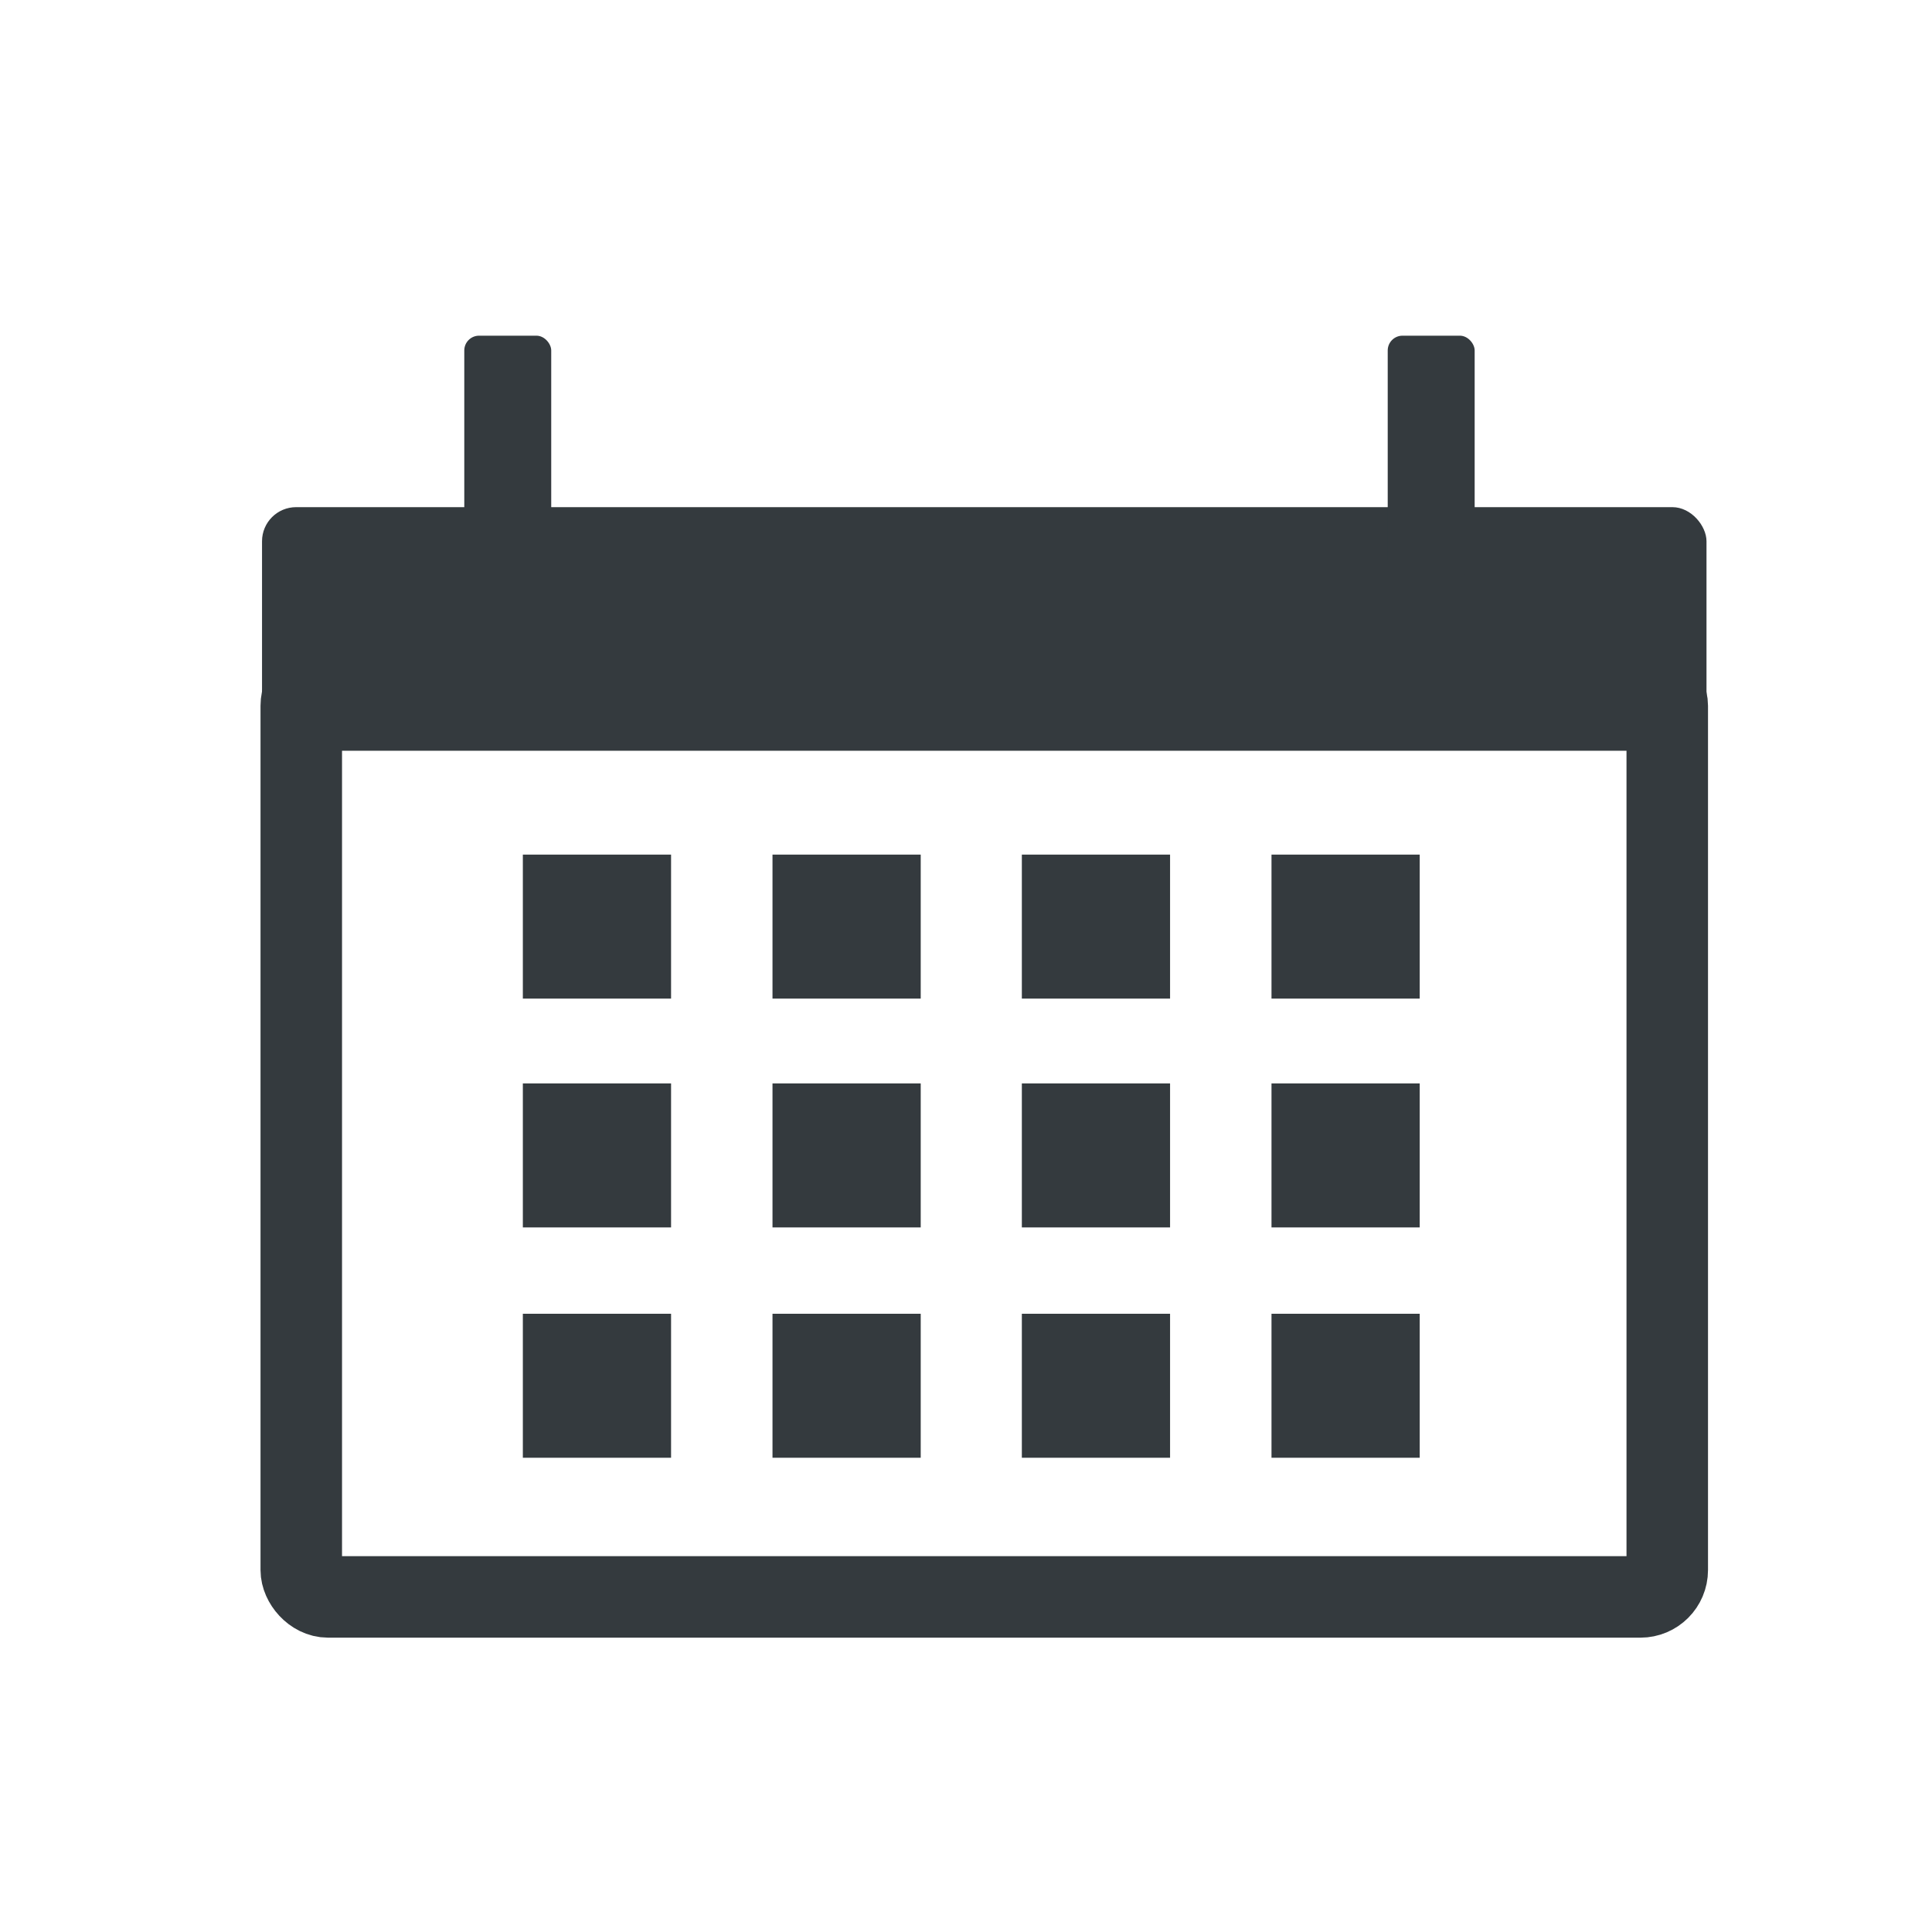
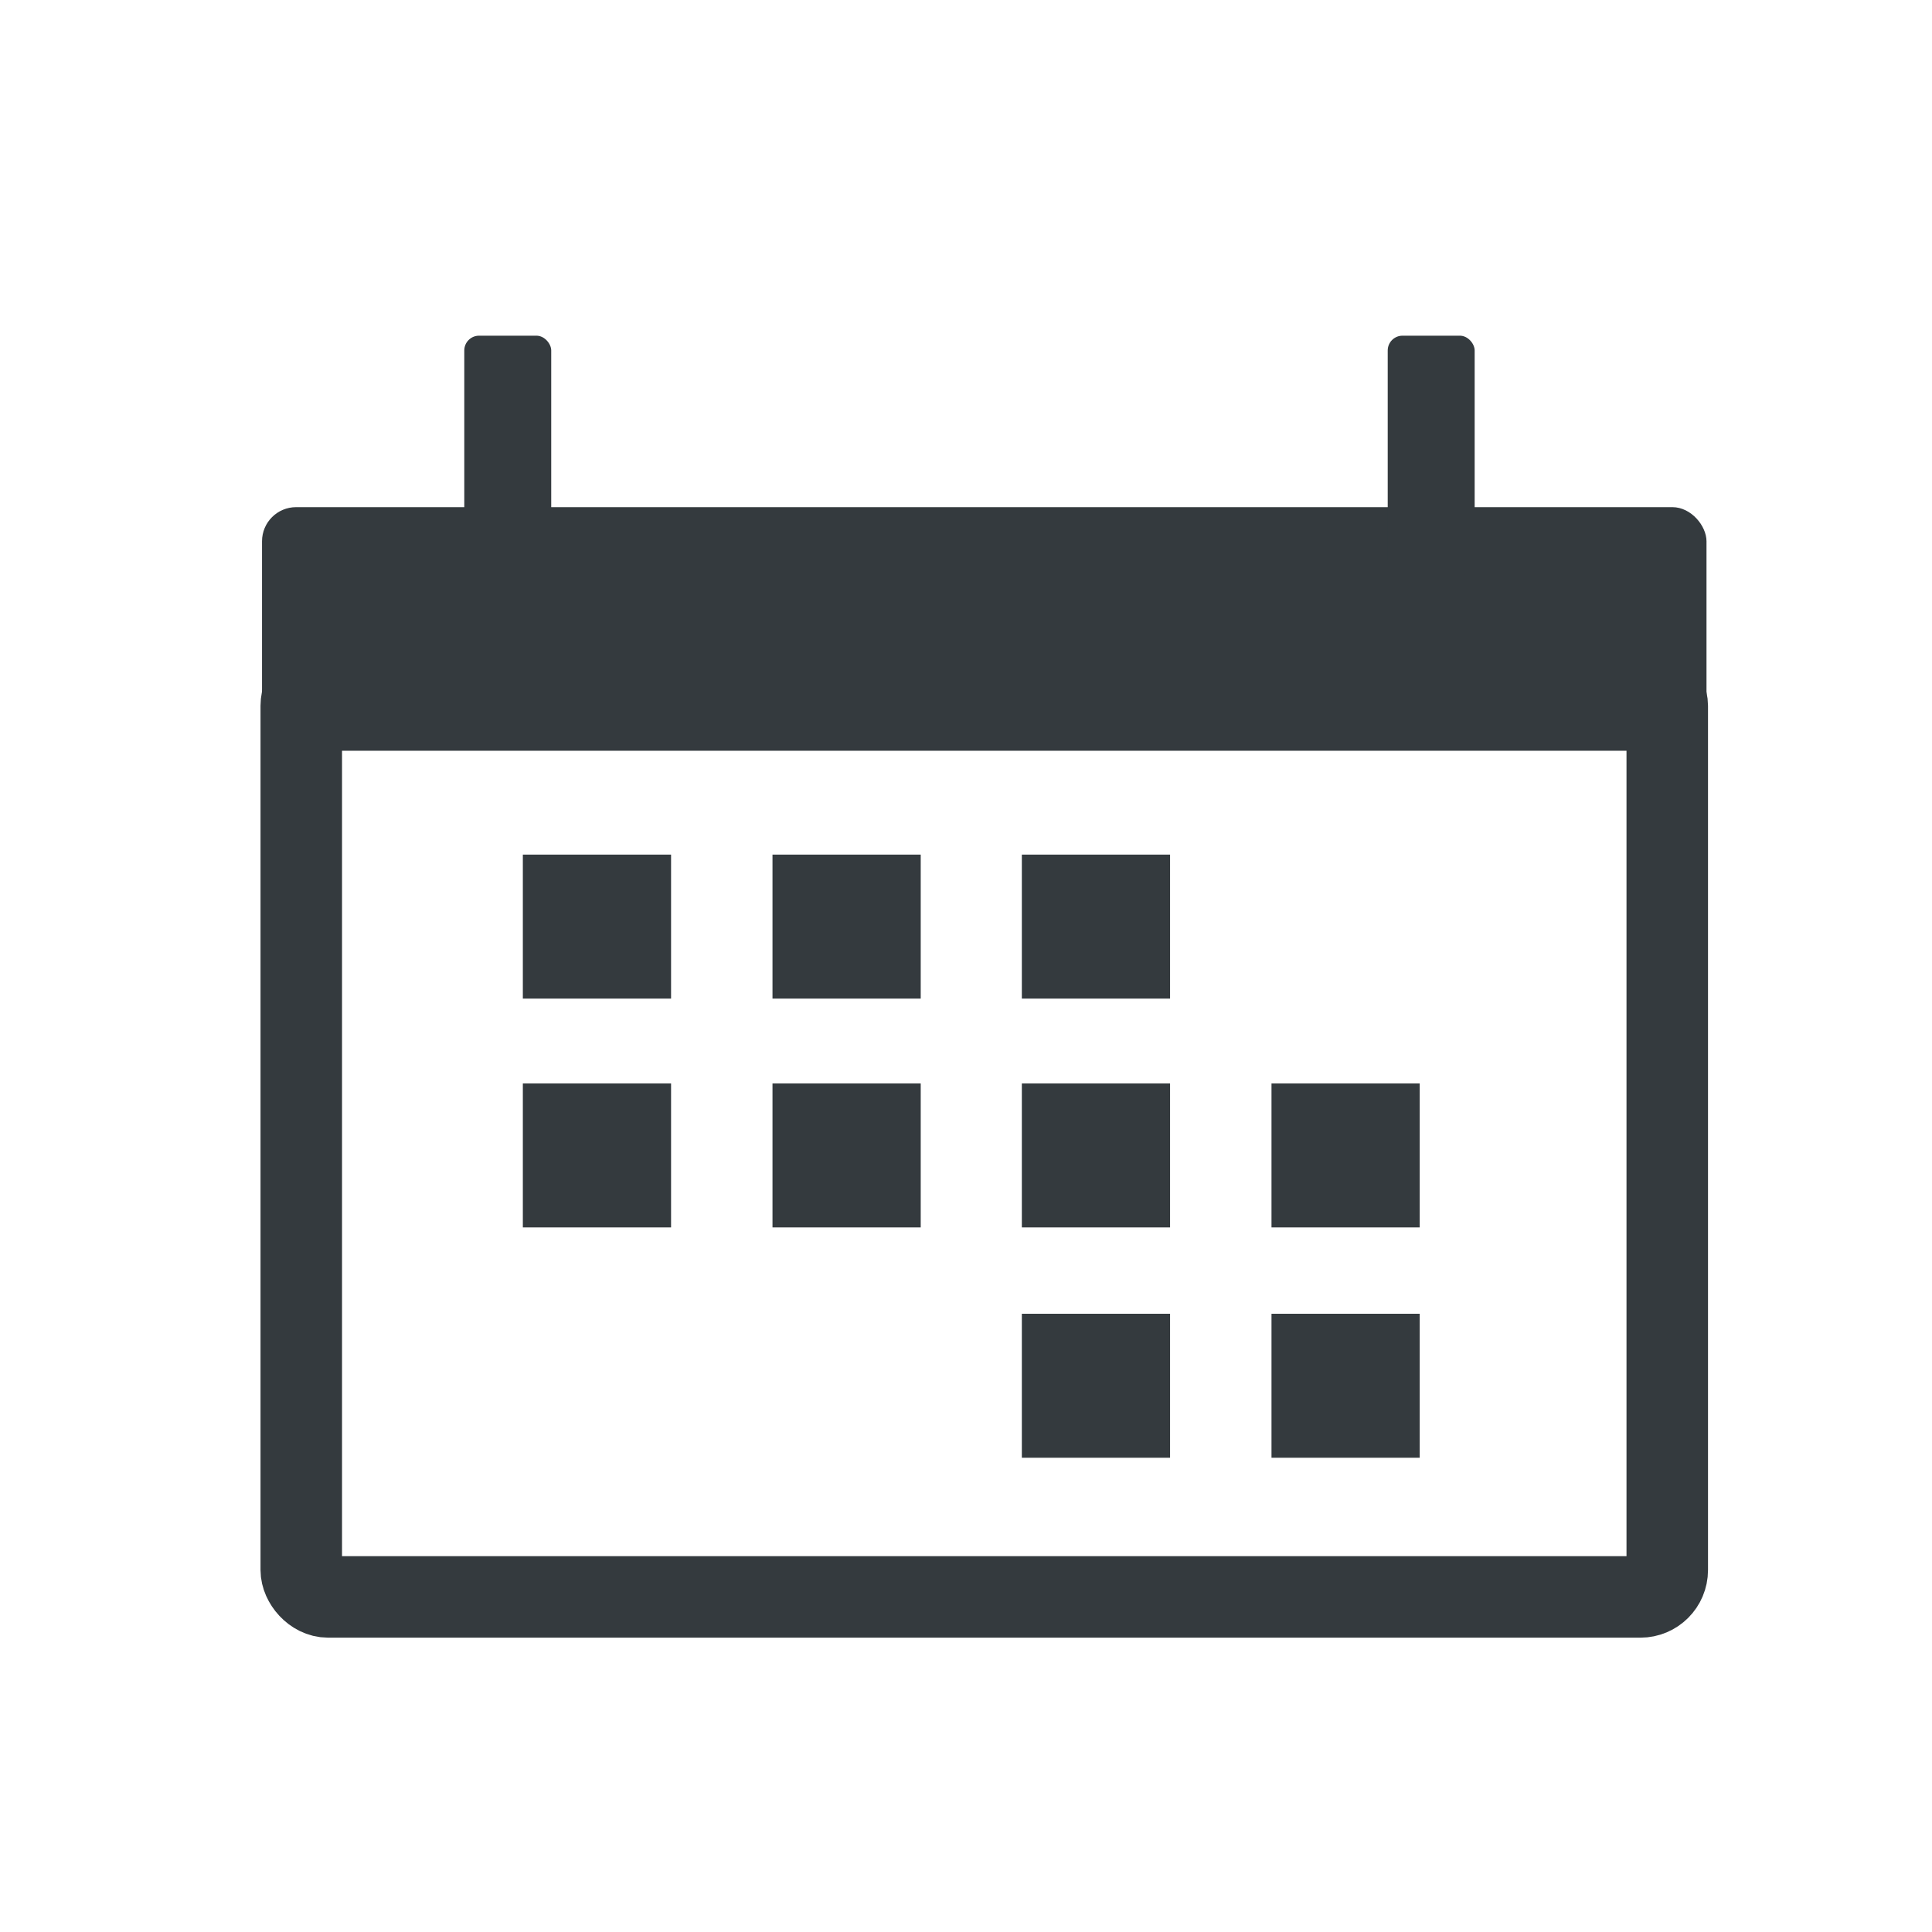
<svg xmlns="http://www.w3.org/2000/svg" id="Layer_1" viewBox="0 0 64 64">
  <rect x="9.98" y="22.49" width="45.25" height="30.41" rx=".89" ry=".89" fill="none" stroke="#343a3e" stroke-miterlimit="10" stroke-width="2.7" />
  <rect x="8.68" y="16.8" width="47.85" height="8.07" rx="1.13" ry="1.13" fill="#343a3e" />
  <g>
    <rect x="17.32" y="28.31" width="4.91" height="4.77" fill="#343a3e" />
    <rect x="25.59" y="28.31" width="4.91" height="4.77" fill="#343a3e" />
    <rect x="33.85" y="28.31" width="4.91" height="4.77" fill="#343a3e" />
-     <rect x="42.12" y="28.31" width="4.91" height="4.77" fill="#343a3e" />
  </g>
  <g>
    <rect x="17.32" y="35.89" width="4.91" height="4.77" fill="#343a3e" />
    <rect x="25.59" y="35.89" width="4.91" height="4.77" fill="#343a3e" />
    <rect x="33.85" y="35.89" width="4.91" height="4.77" fill="#343a3e" />
    <rect x="42.12" y="35.89" width="4.91" height="4.77" fill="#343a3e" />
  </g>
  <g>
-     <rect x="17.32" y="43.52" width="4.91" height="4.77" fill="#343a3e" />
-     <rect x="25.59" y="43.52" width="4.91" height="4.77" fill="#343a3e" />
    <rect x="33.85" y="43.52" width="4.91" height="4.77" fill="#343a3e" />
    <rect x="42.12" y="43.52" width="4.91" height="4.77" fill="#343a3e" />
  </g>
  <rect x="15.38" y="11.12" width="2.88" height="7.93" rx=".49" ry=".49" fill="#343a3e" />
  <rect x="45.97" y="11.12" width="2.88" height="7.93" rx=".49" ry=".49" fill="#343a3e" />
</svg>